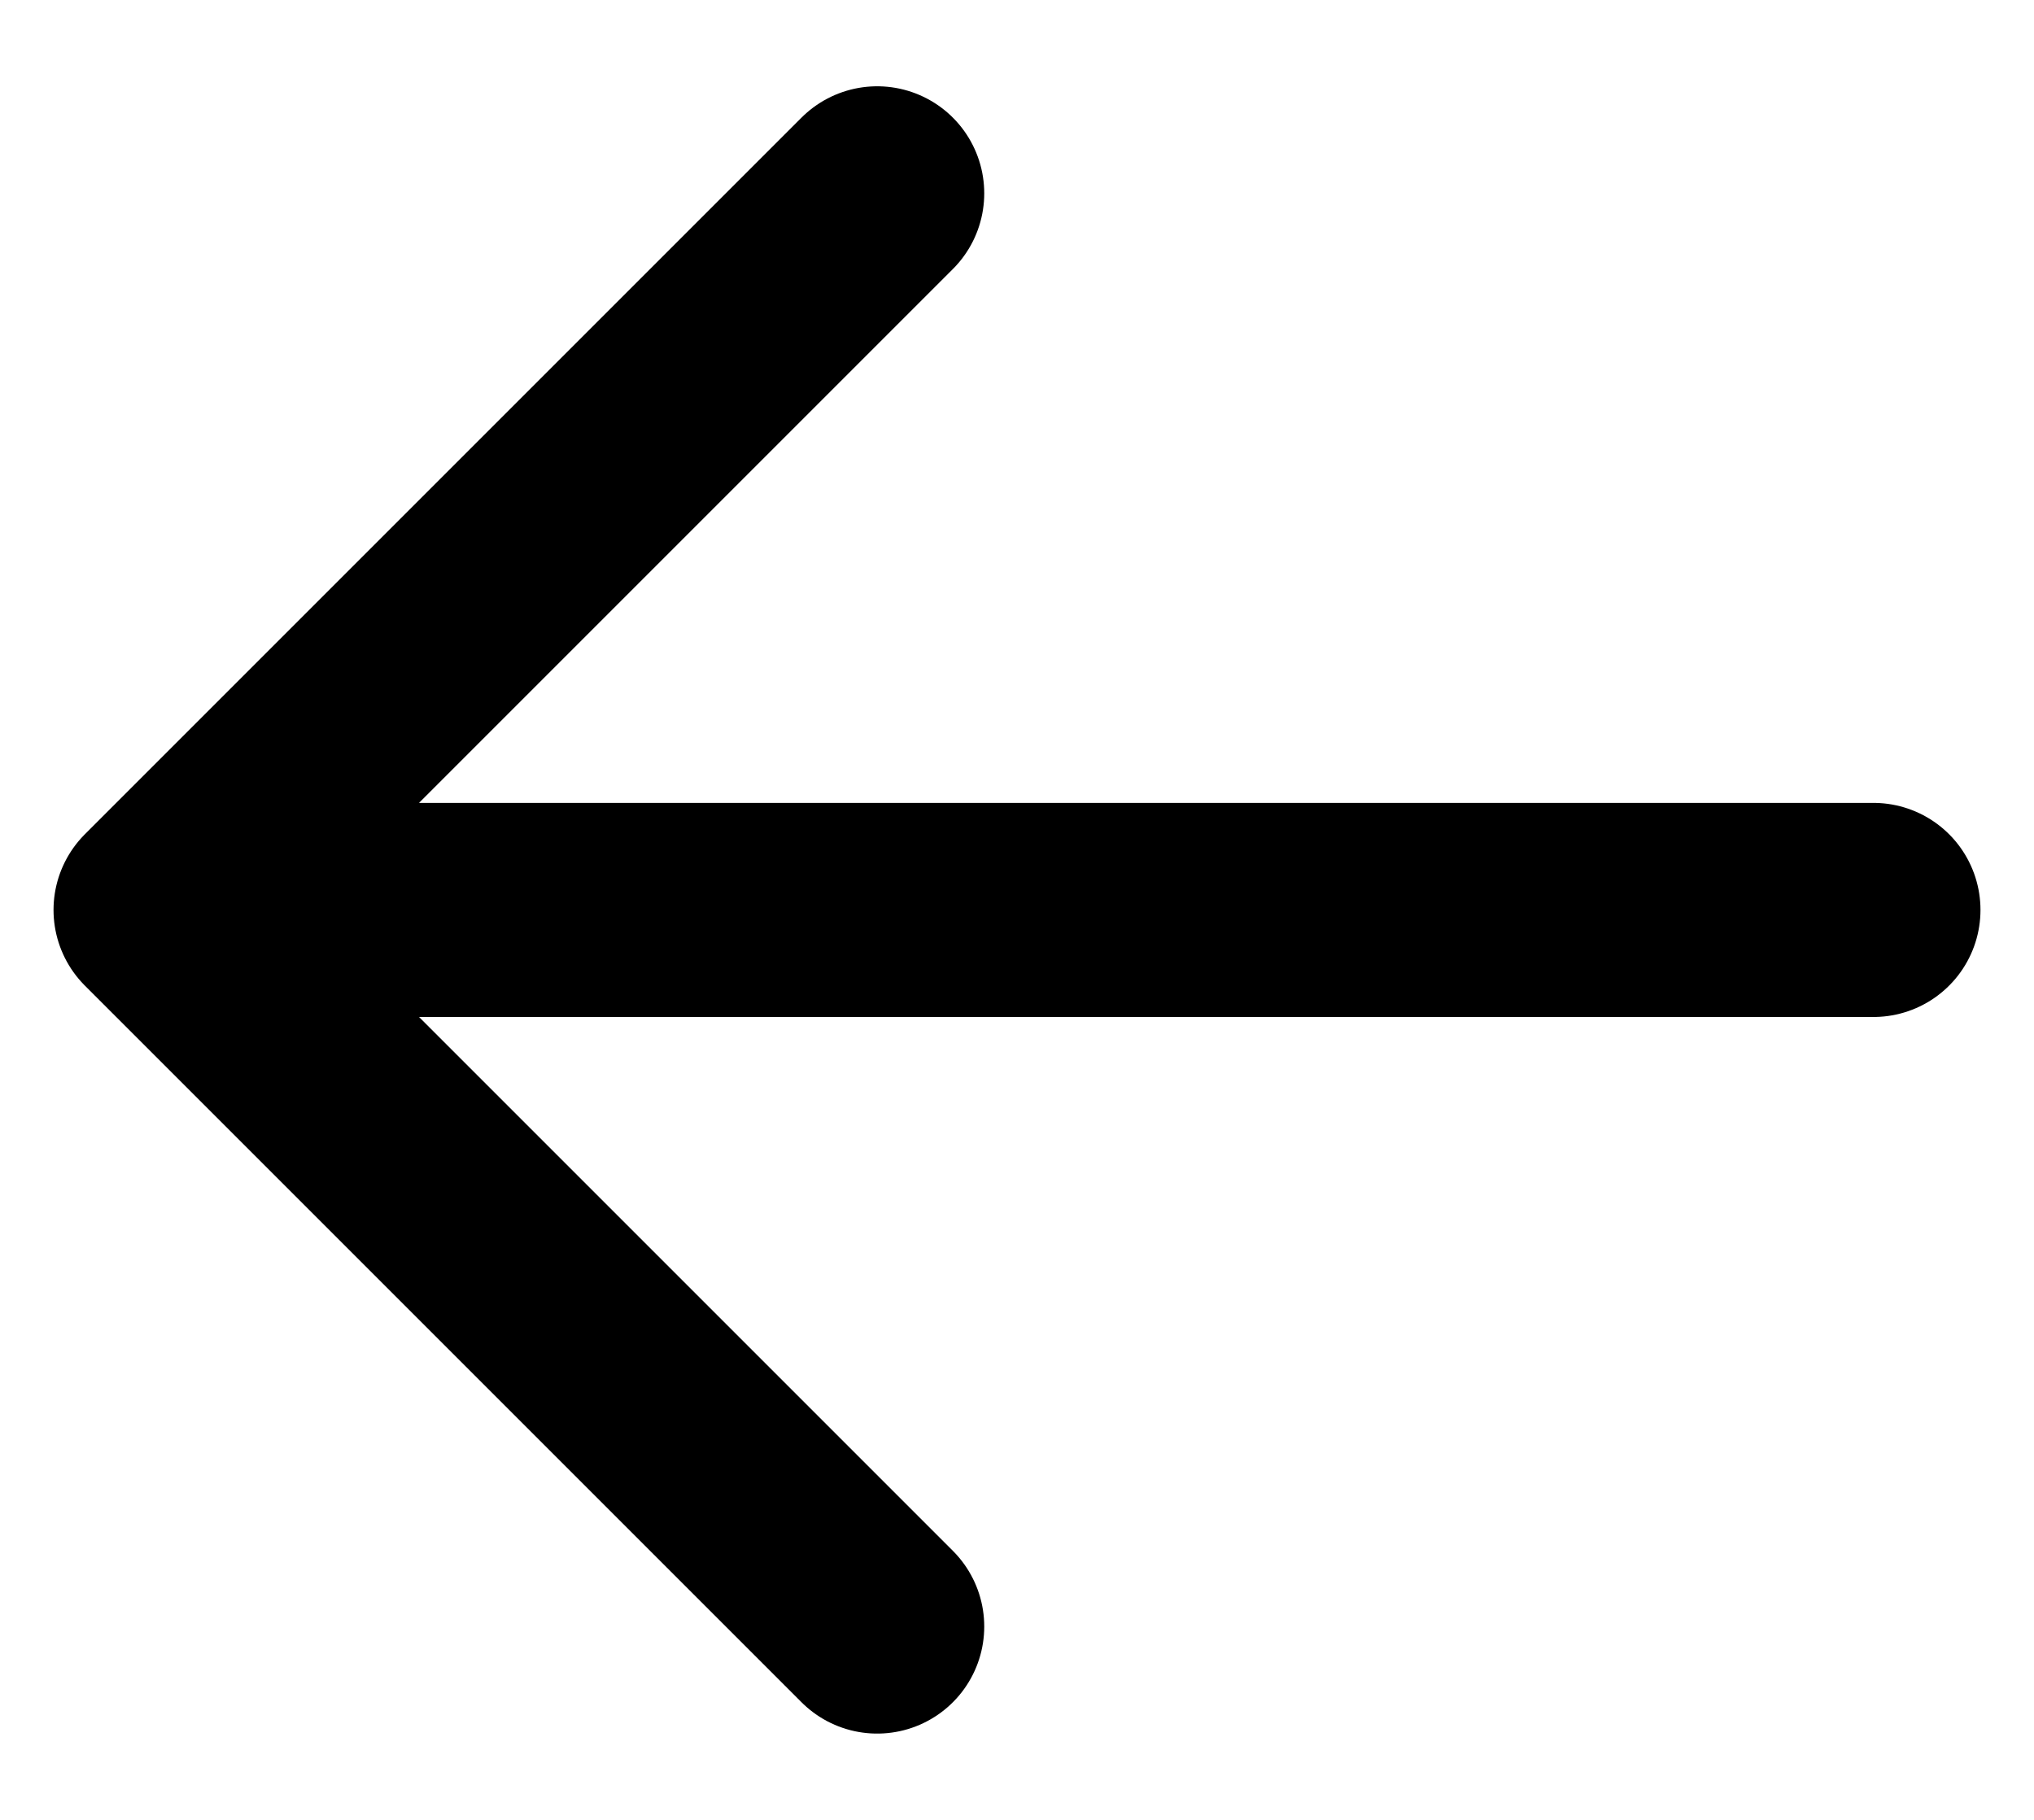
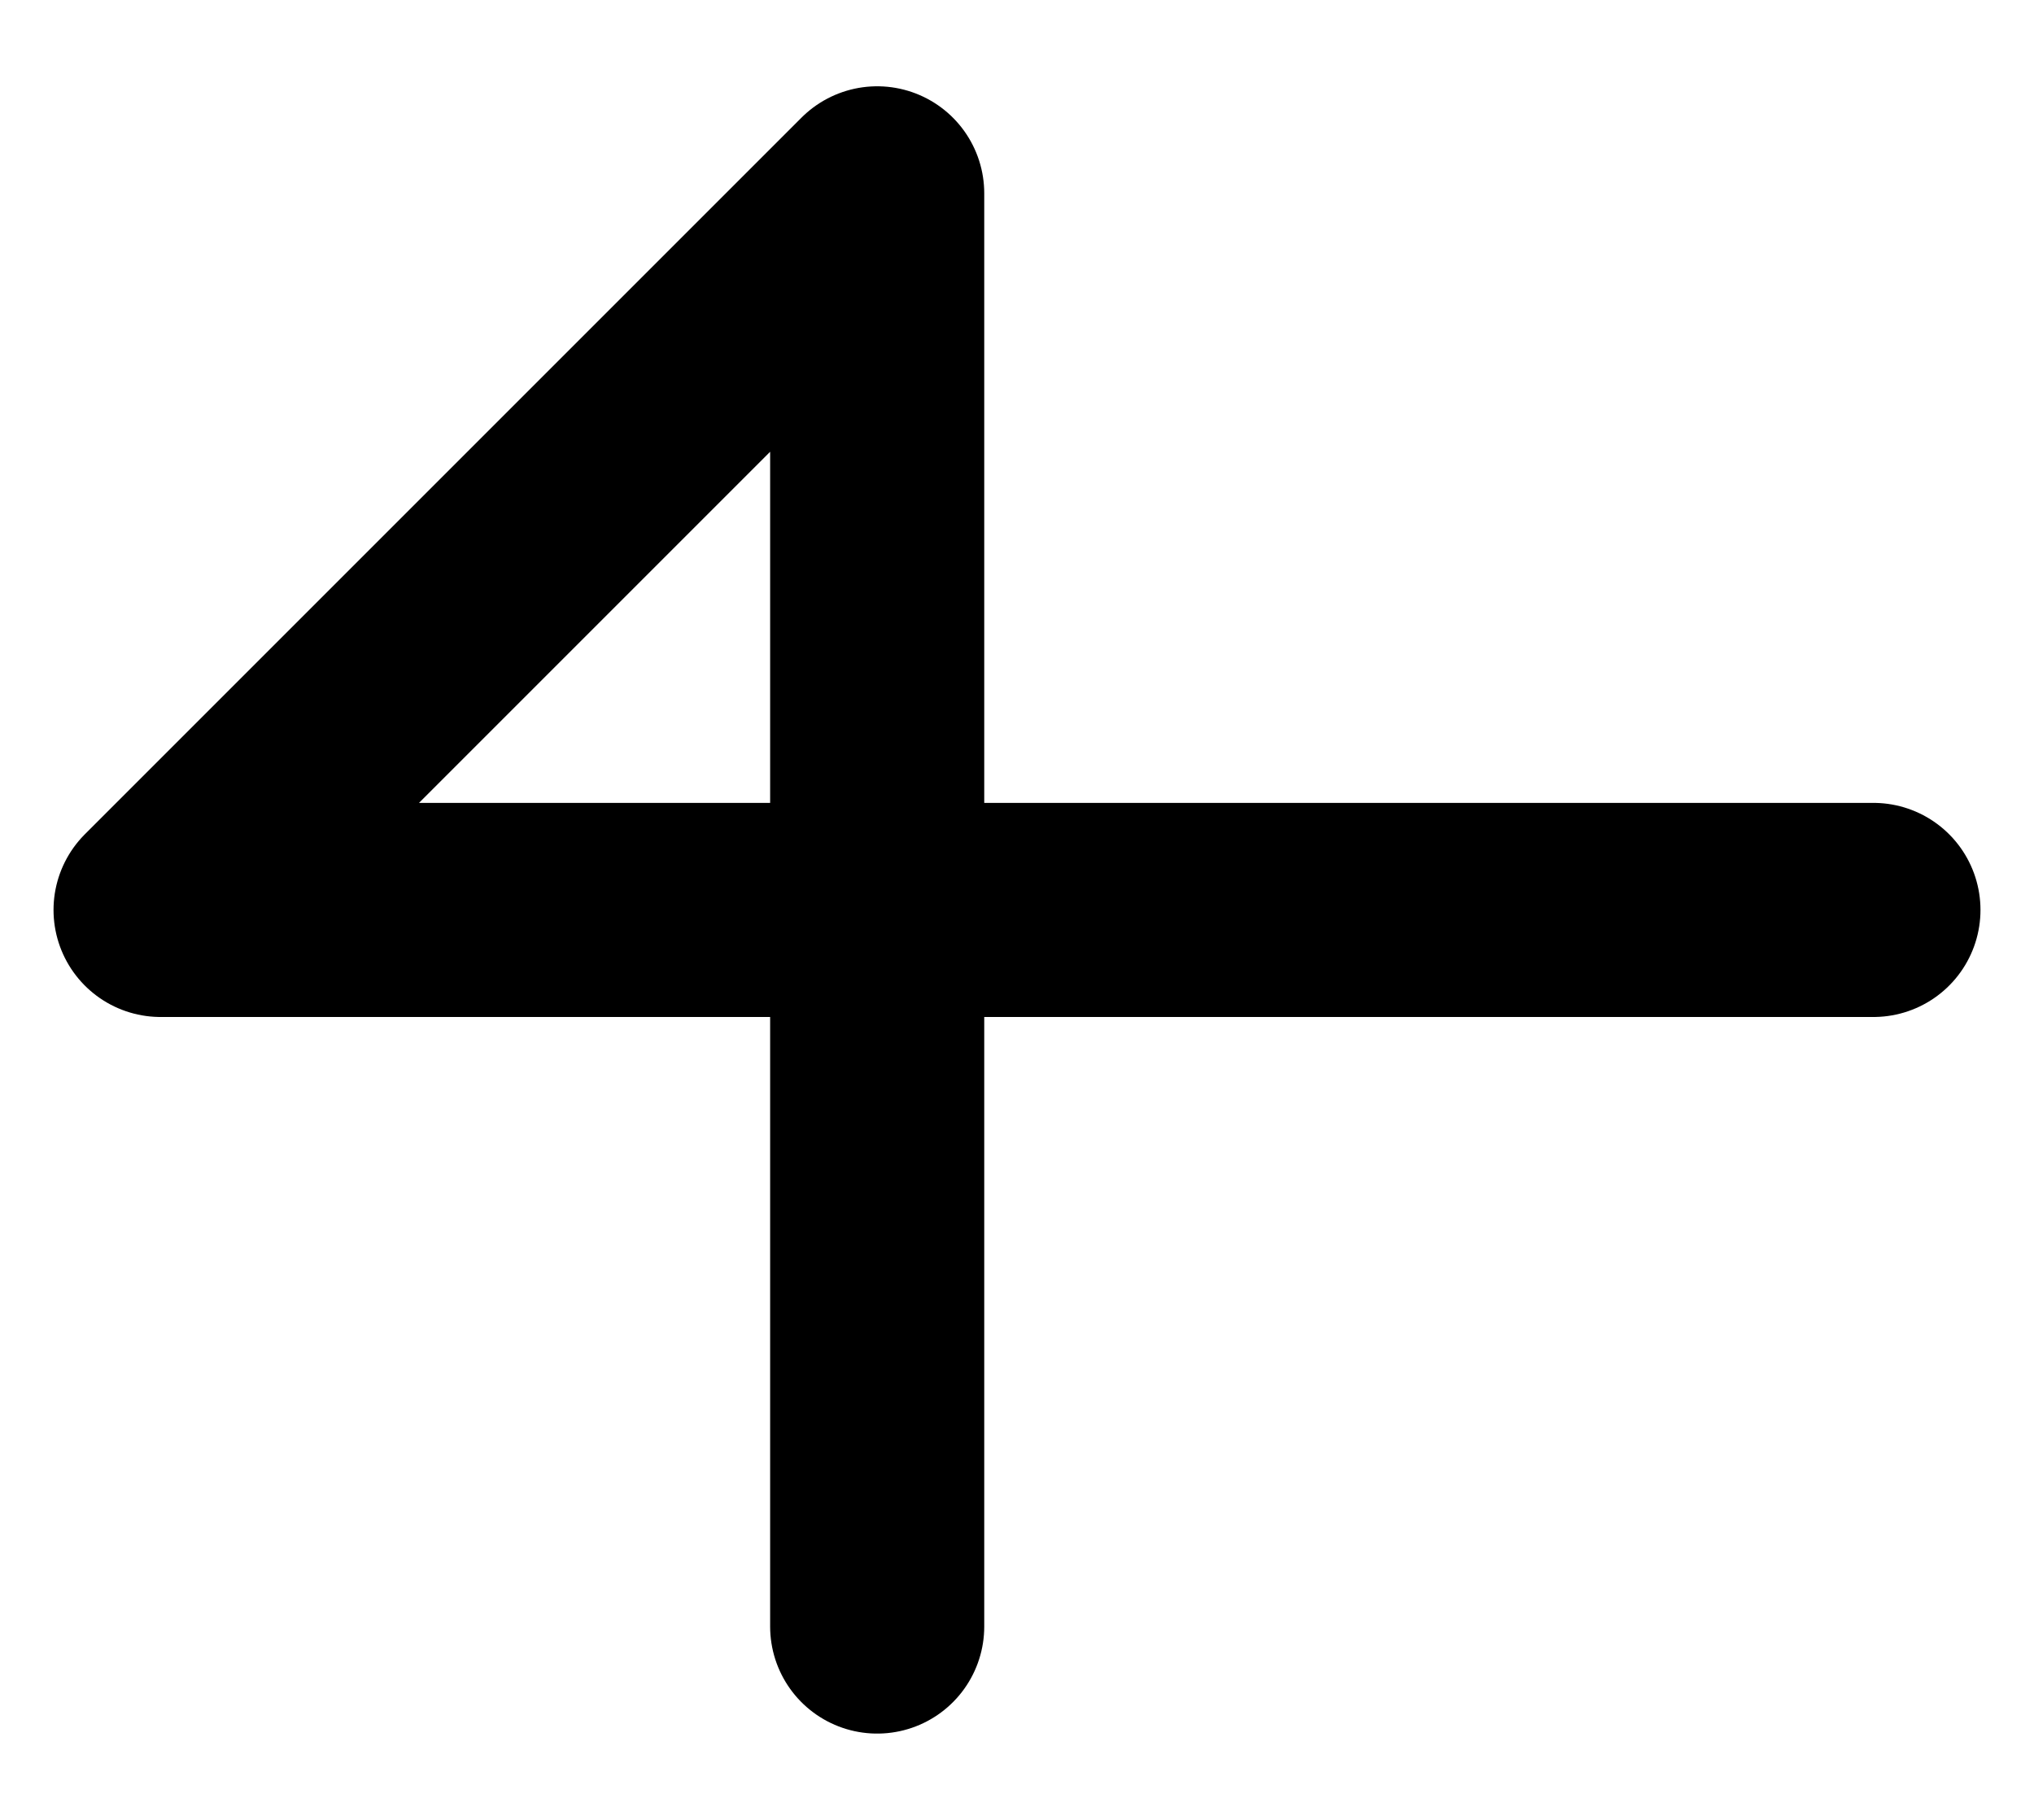
<svg xmlns="http://www.w3.org/2000/svg" width="19" height="17" viewBox="0 0 19 17" fill="none">
-   <path d="M17.5 8.5H1.5M1.5 8.5L8.194 1.806M1.5 8.5L8.194 15.194" stroke="black" stroke-width="2" stroke-linecap="round" stroke-linejoin="round" />
+   <path d="M17.5 8.5H1.5M1.5 8.5L8.194 1.806L8.194 15.194" stroke="black" stroke-width="2" stroke-linecap="round" stroke-linejoin="round" />
</svg>